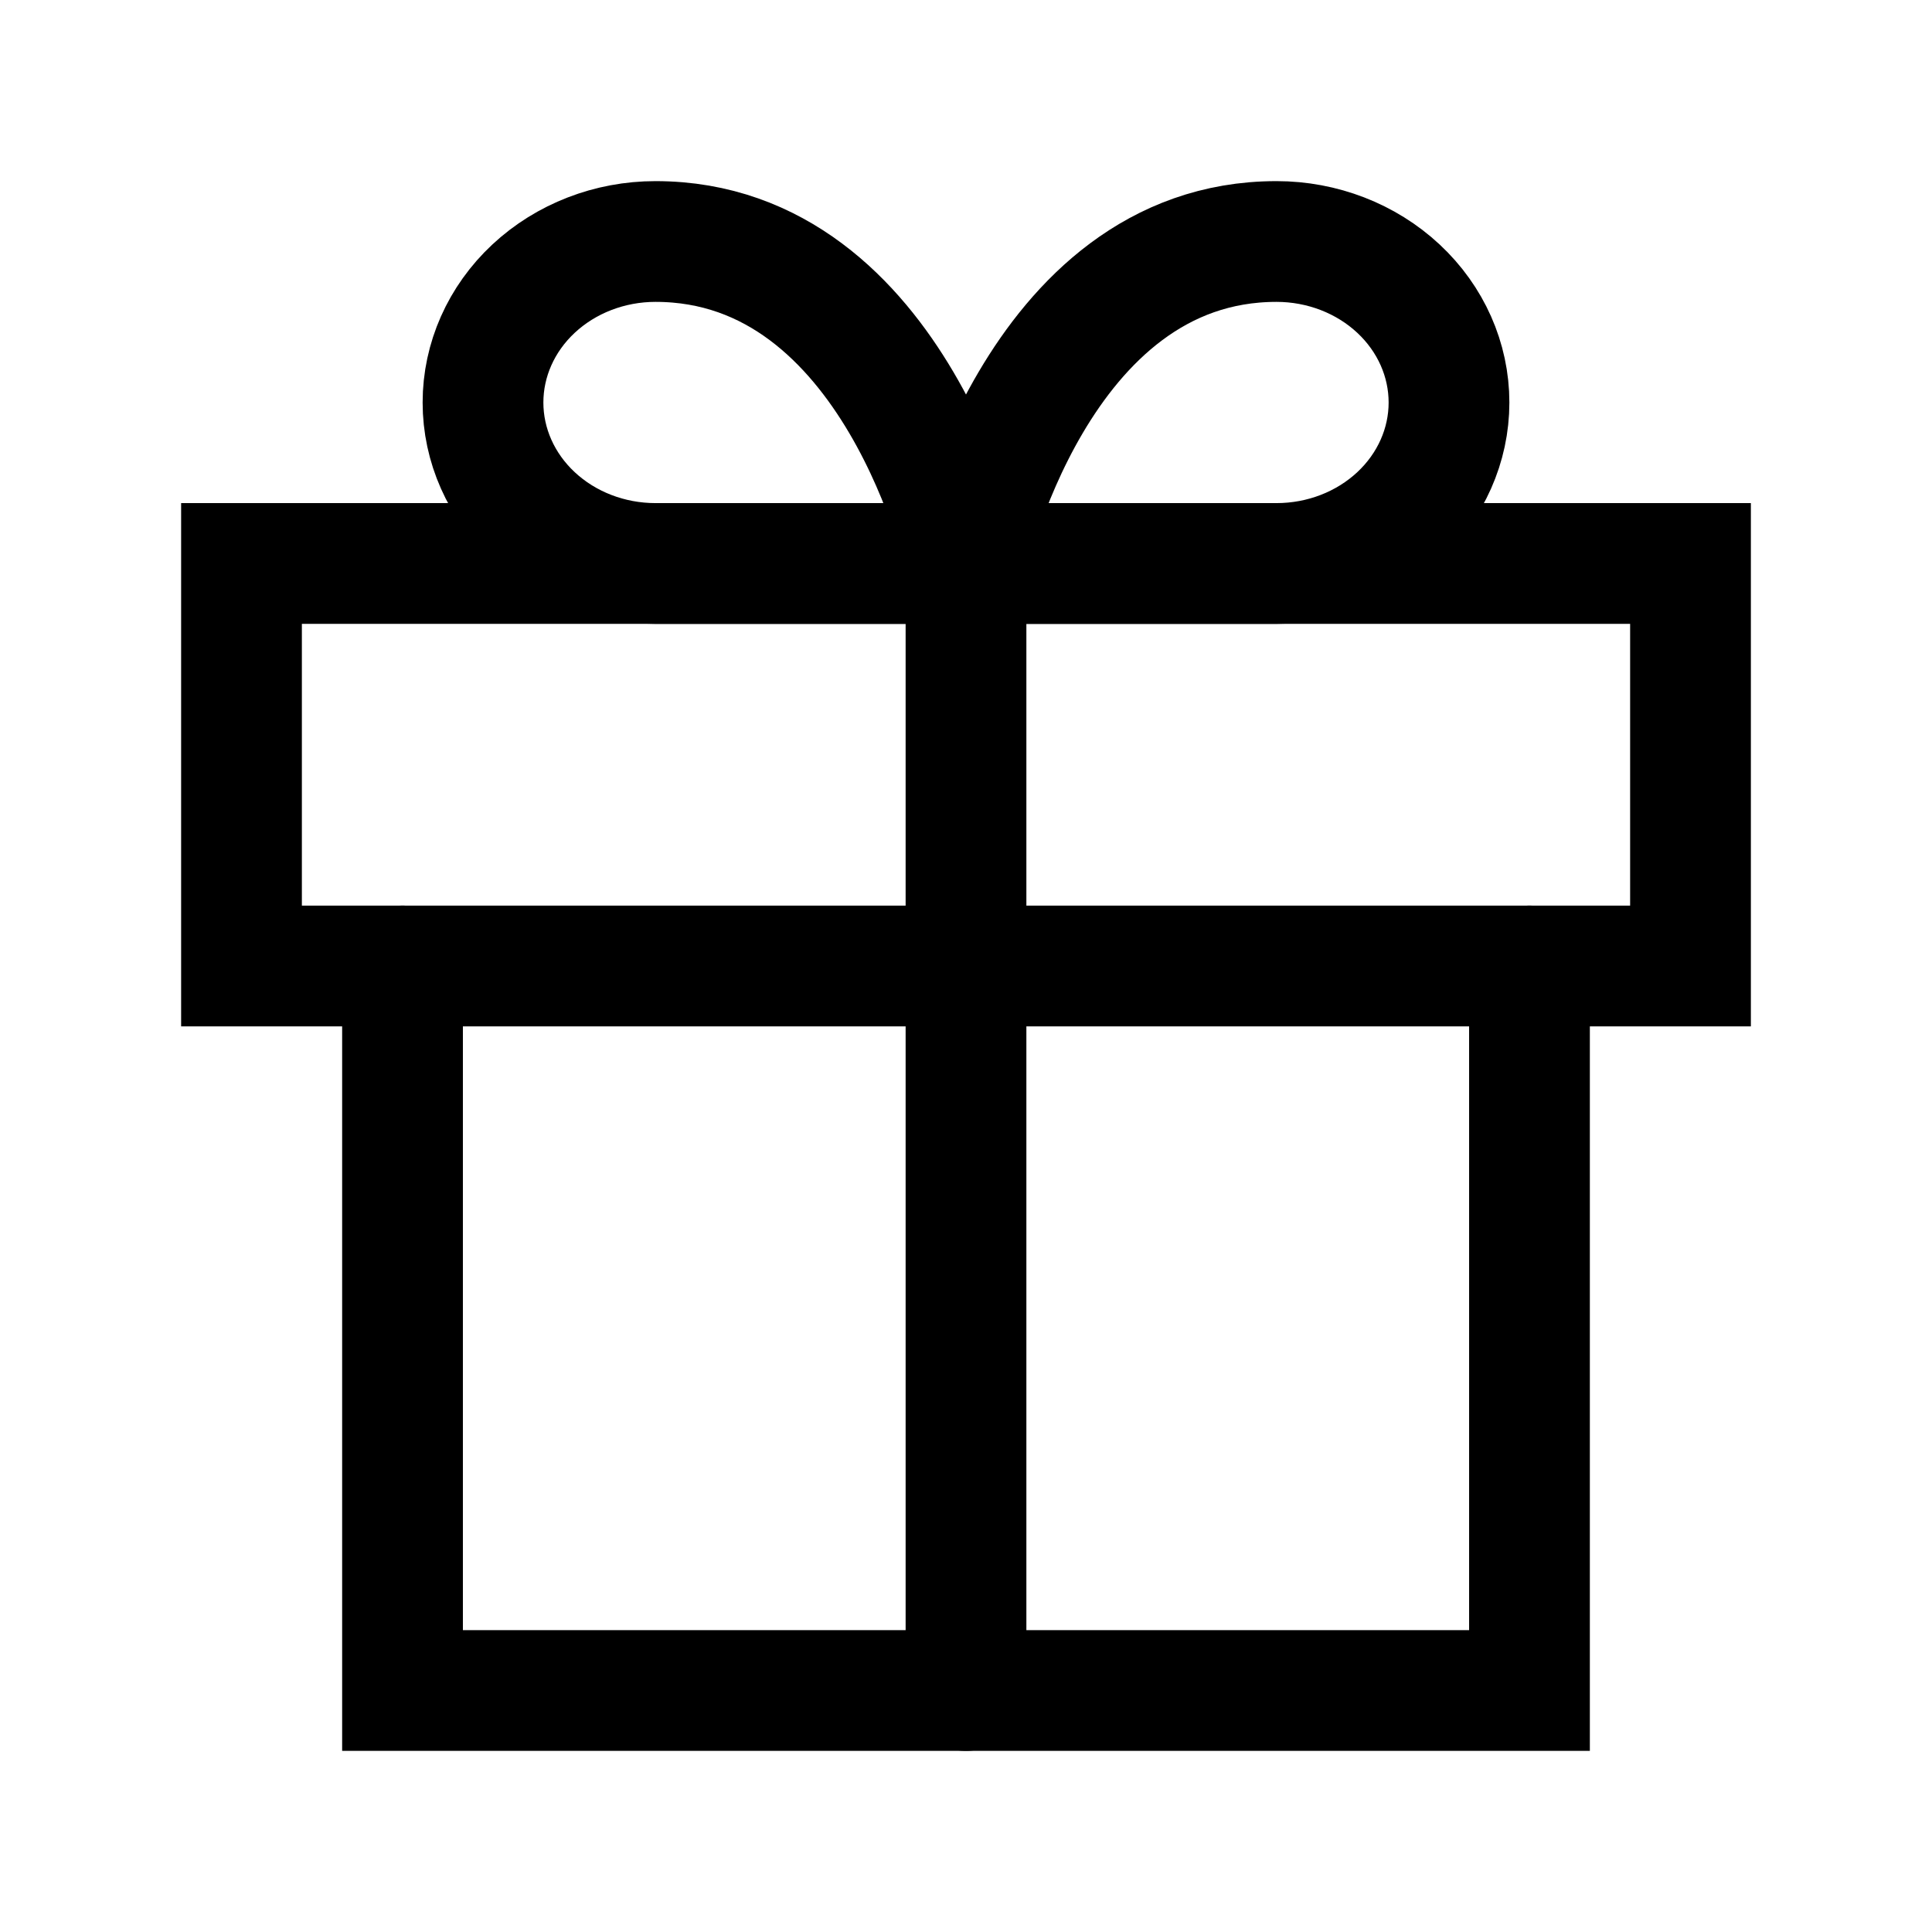
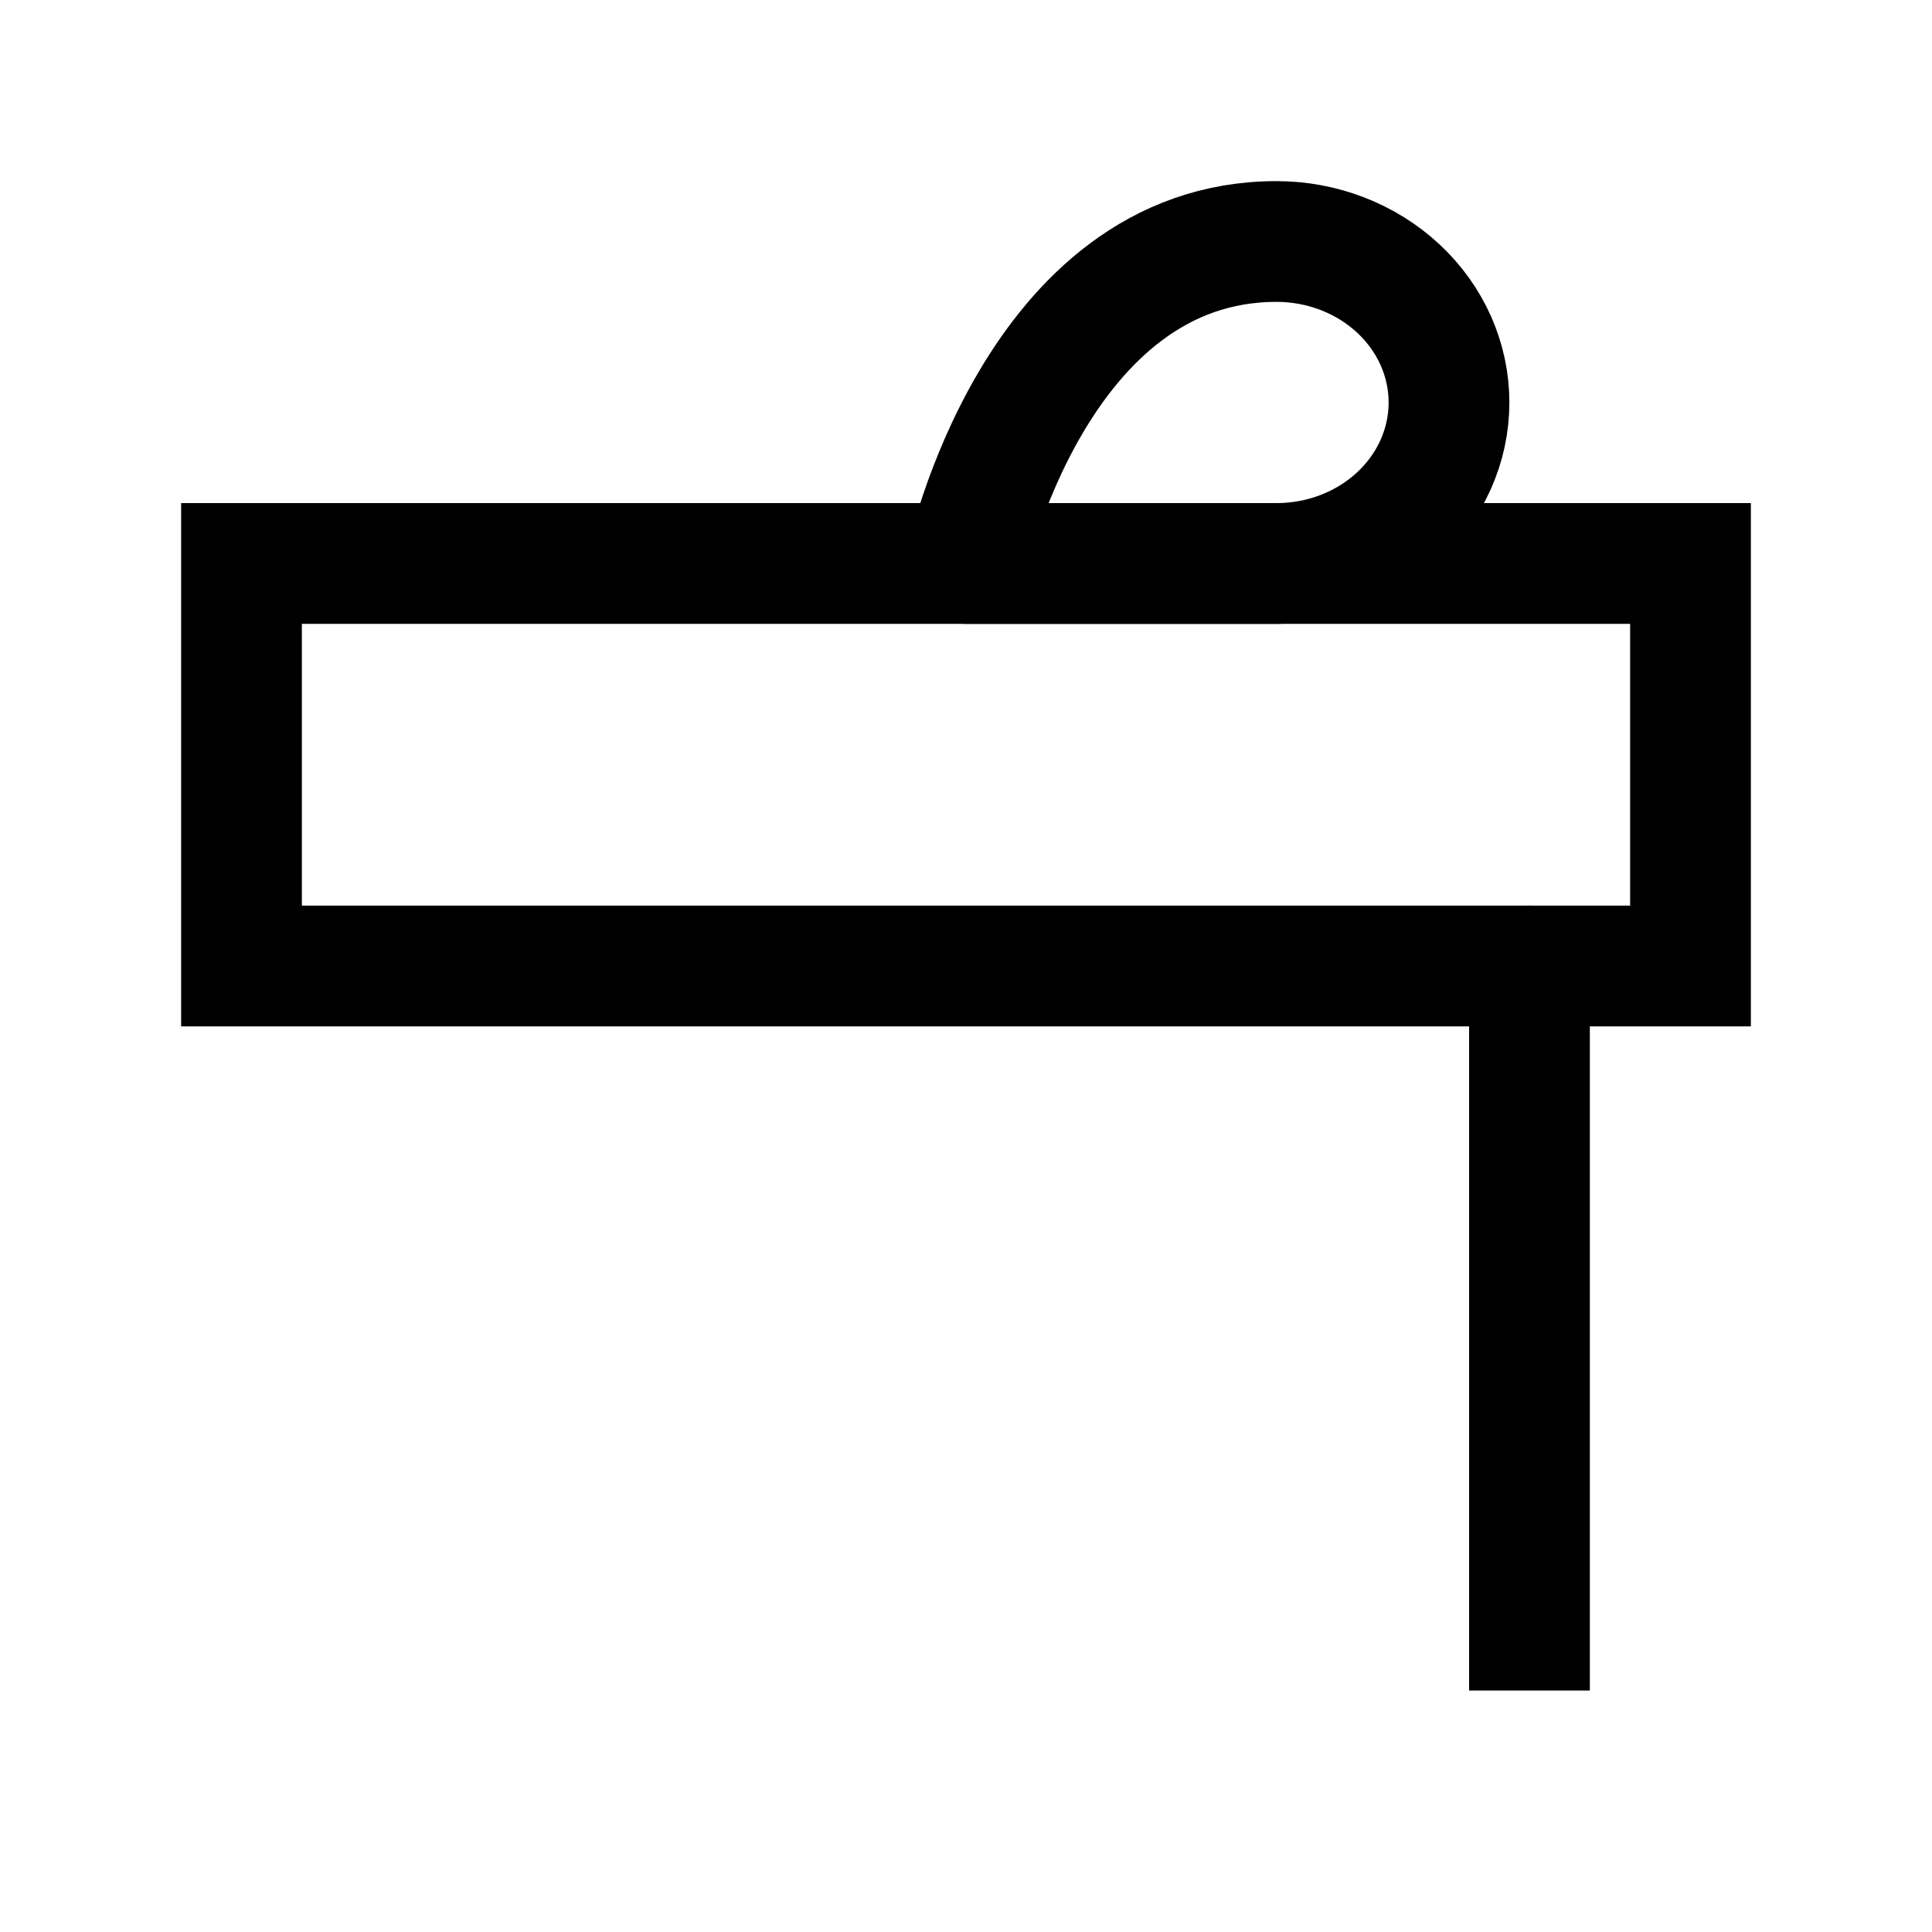
<svg xmlns="http://www.w3.org/2000/svg" width="32" height="32" viewBox="0 0 32 32" fill="none">
-   <path d="M25.333 16V28H6.667V16" stroke="black" stroke-width="2" stroke-linecap="round" />
+   <path d="M25.333 16V28V16" stroke="black" stroke-width="2" stroke-linecap="round" />
  <path d="M28 9.333H4V16H28V9.333Z" stroke="black" stroke-width="2" stroke-linecap="round" />
-   <path d="M16 28V9.333" stroke="black" stroke-width="2" stroke-linecap="round" stroke-linejoin="round" />
-   <path d="M16 9.333H10.857C10.099 9.333 9.373 9.052 8.837 8.552C8.301 8.052 8 7.374 8 6.667C8 5.959 8.301 5.281 8.837 4.781C9.373 4.281 10.099 4 10.857 4C14.857 4 16 9.333 16 9.333Z" stroke="black" stroke-width="2" stroke-linecap="round" stroke-linejoin="round" />
  <path d="M16 9.333H21.143C21.901 9.333 22.627 9.052 23.163 8.552C23.699 8.052 24 7.374 24 6.667C24 5.959 23.699 5.281 23.163 4.781C22.627 4.281 21.901 4 21.143 4C17.143 4 16 9.333 16 9.333Z" stroke="black" stroke-width="2" stroke-linecap="round" stroke-linejoin="round" />
</svg>